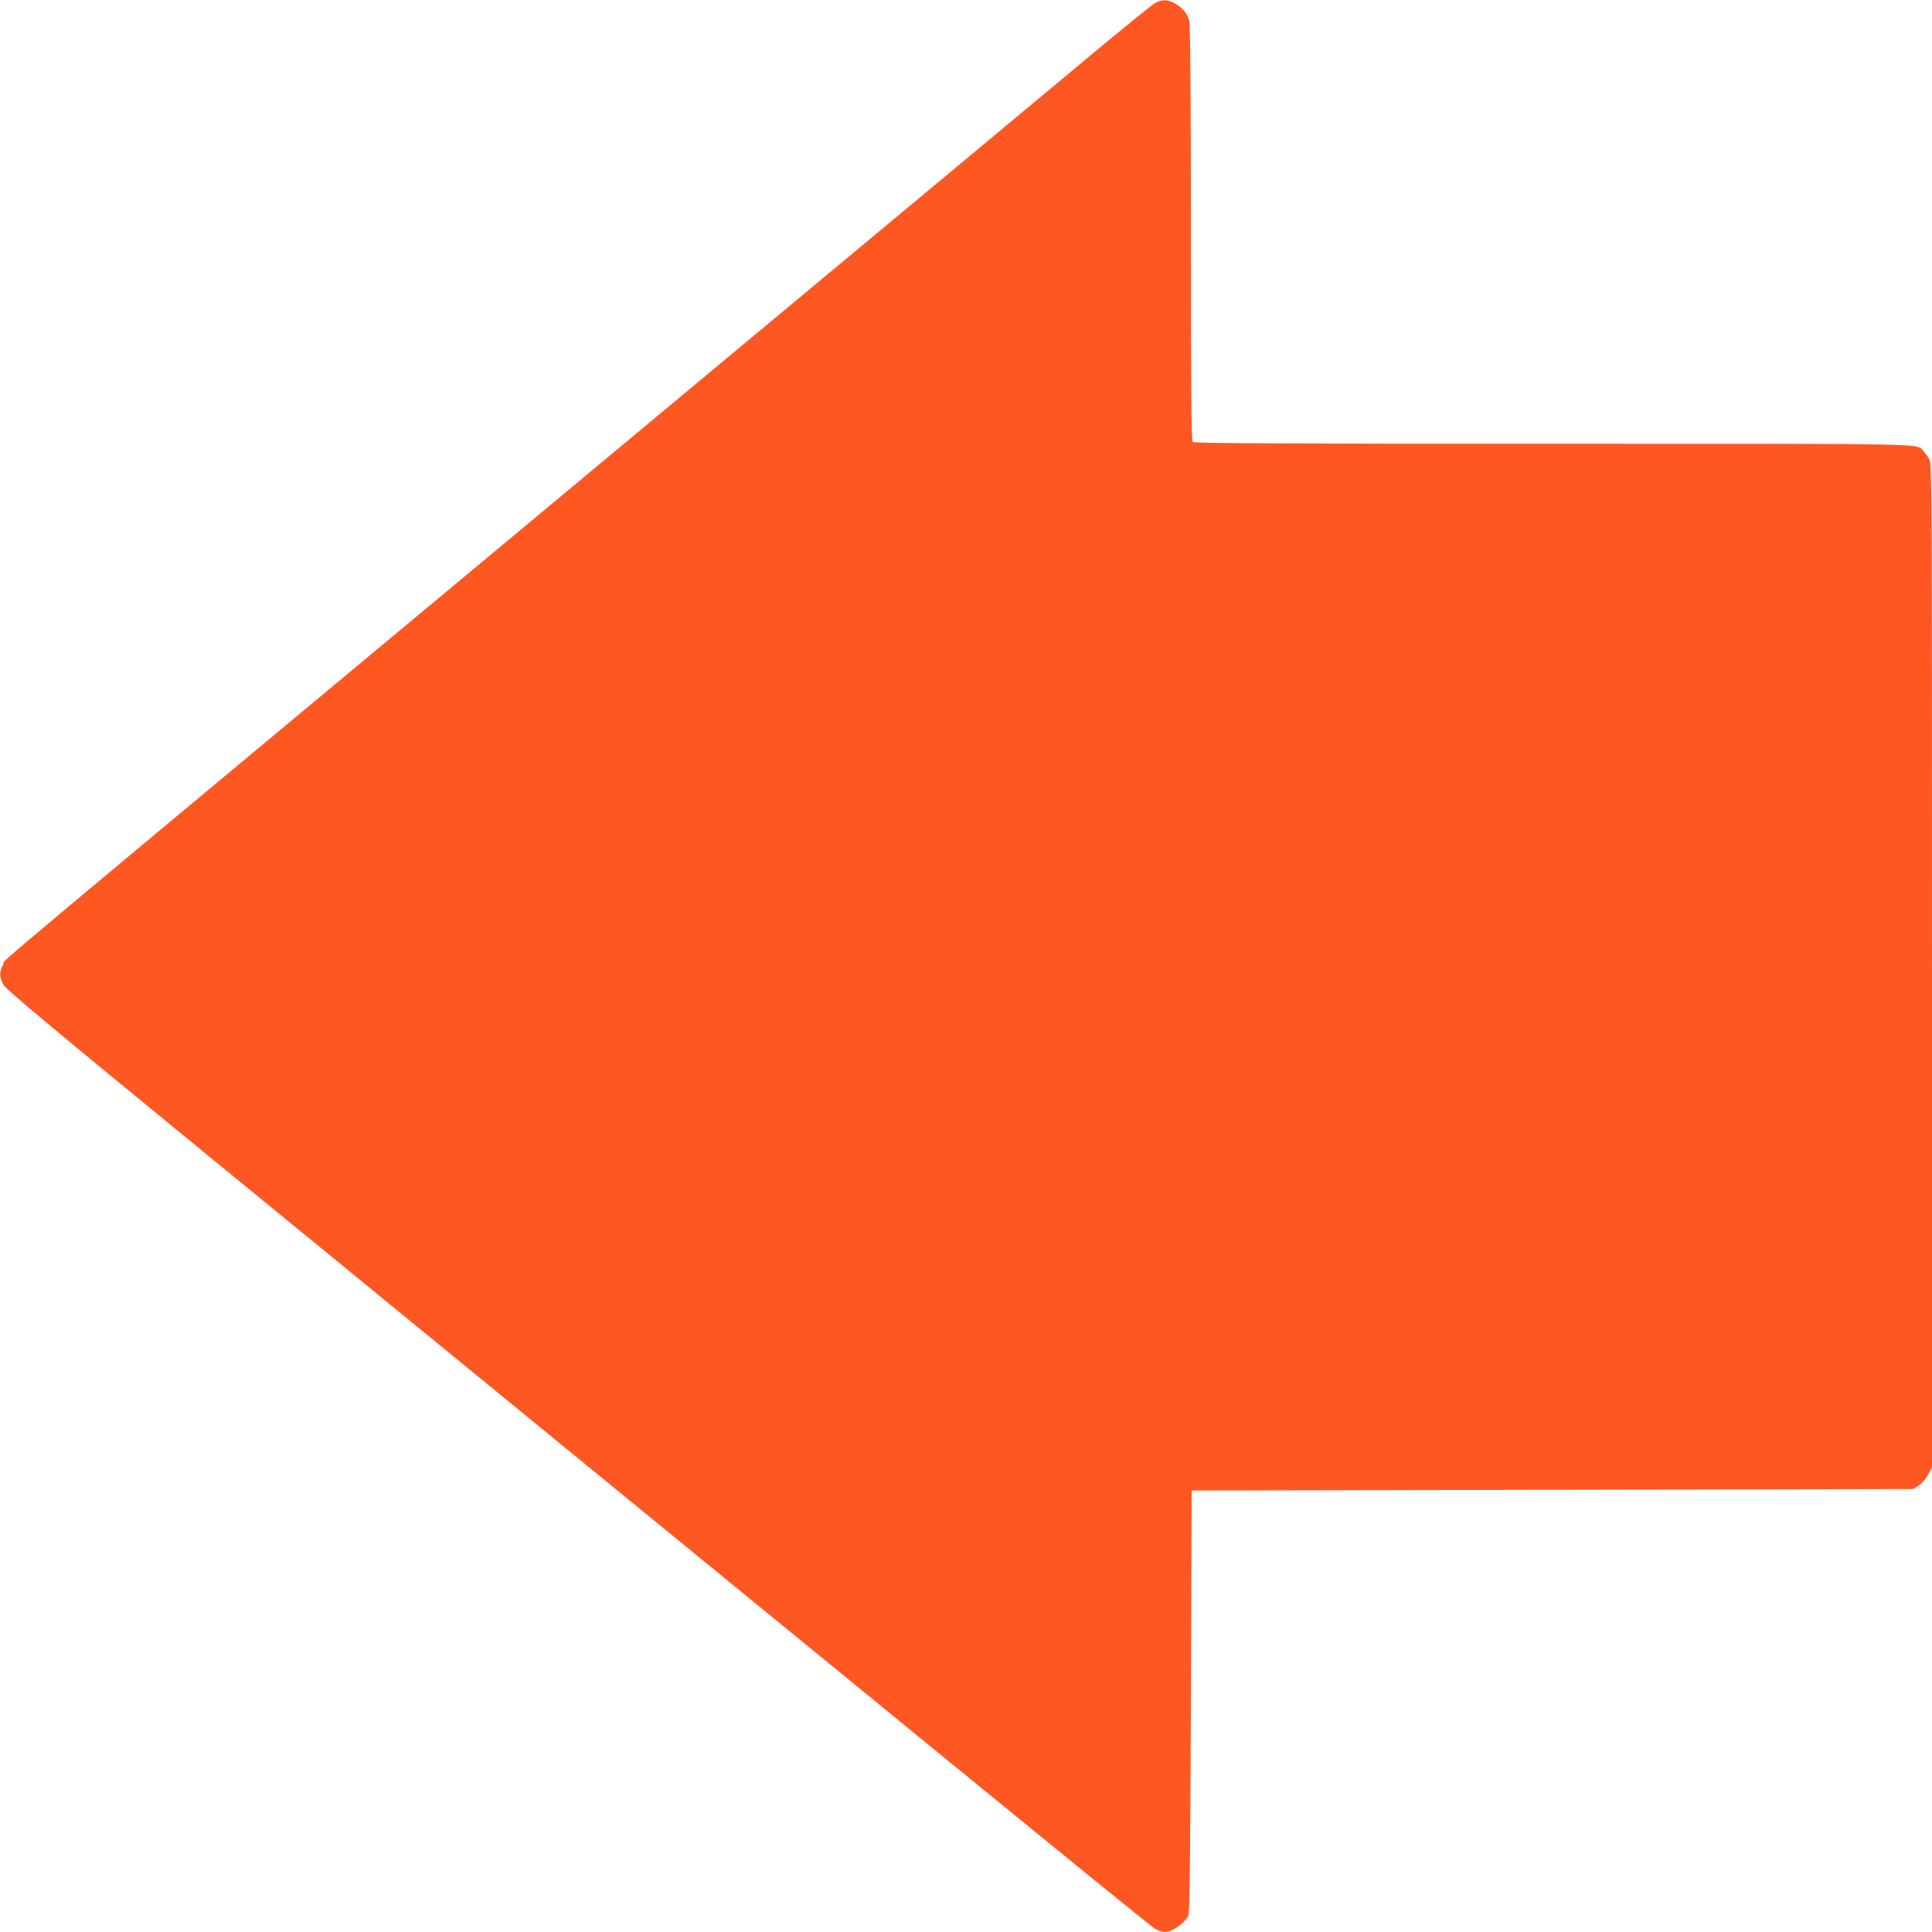
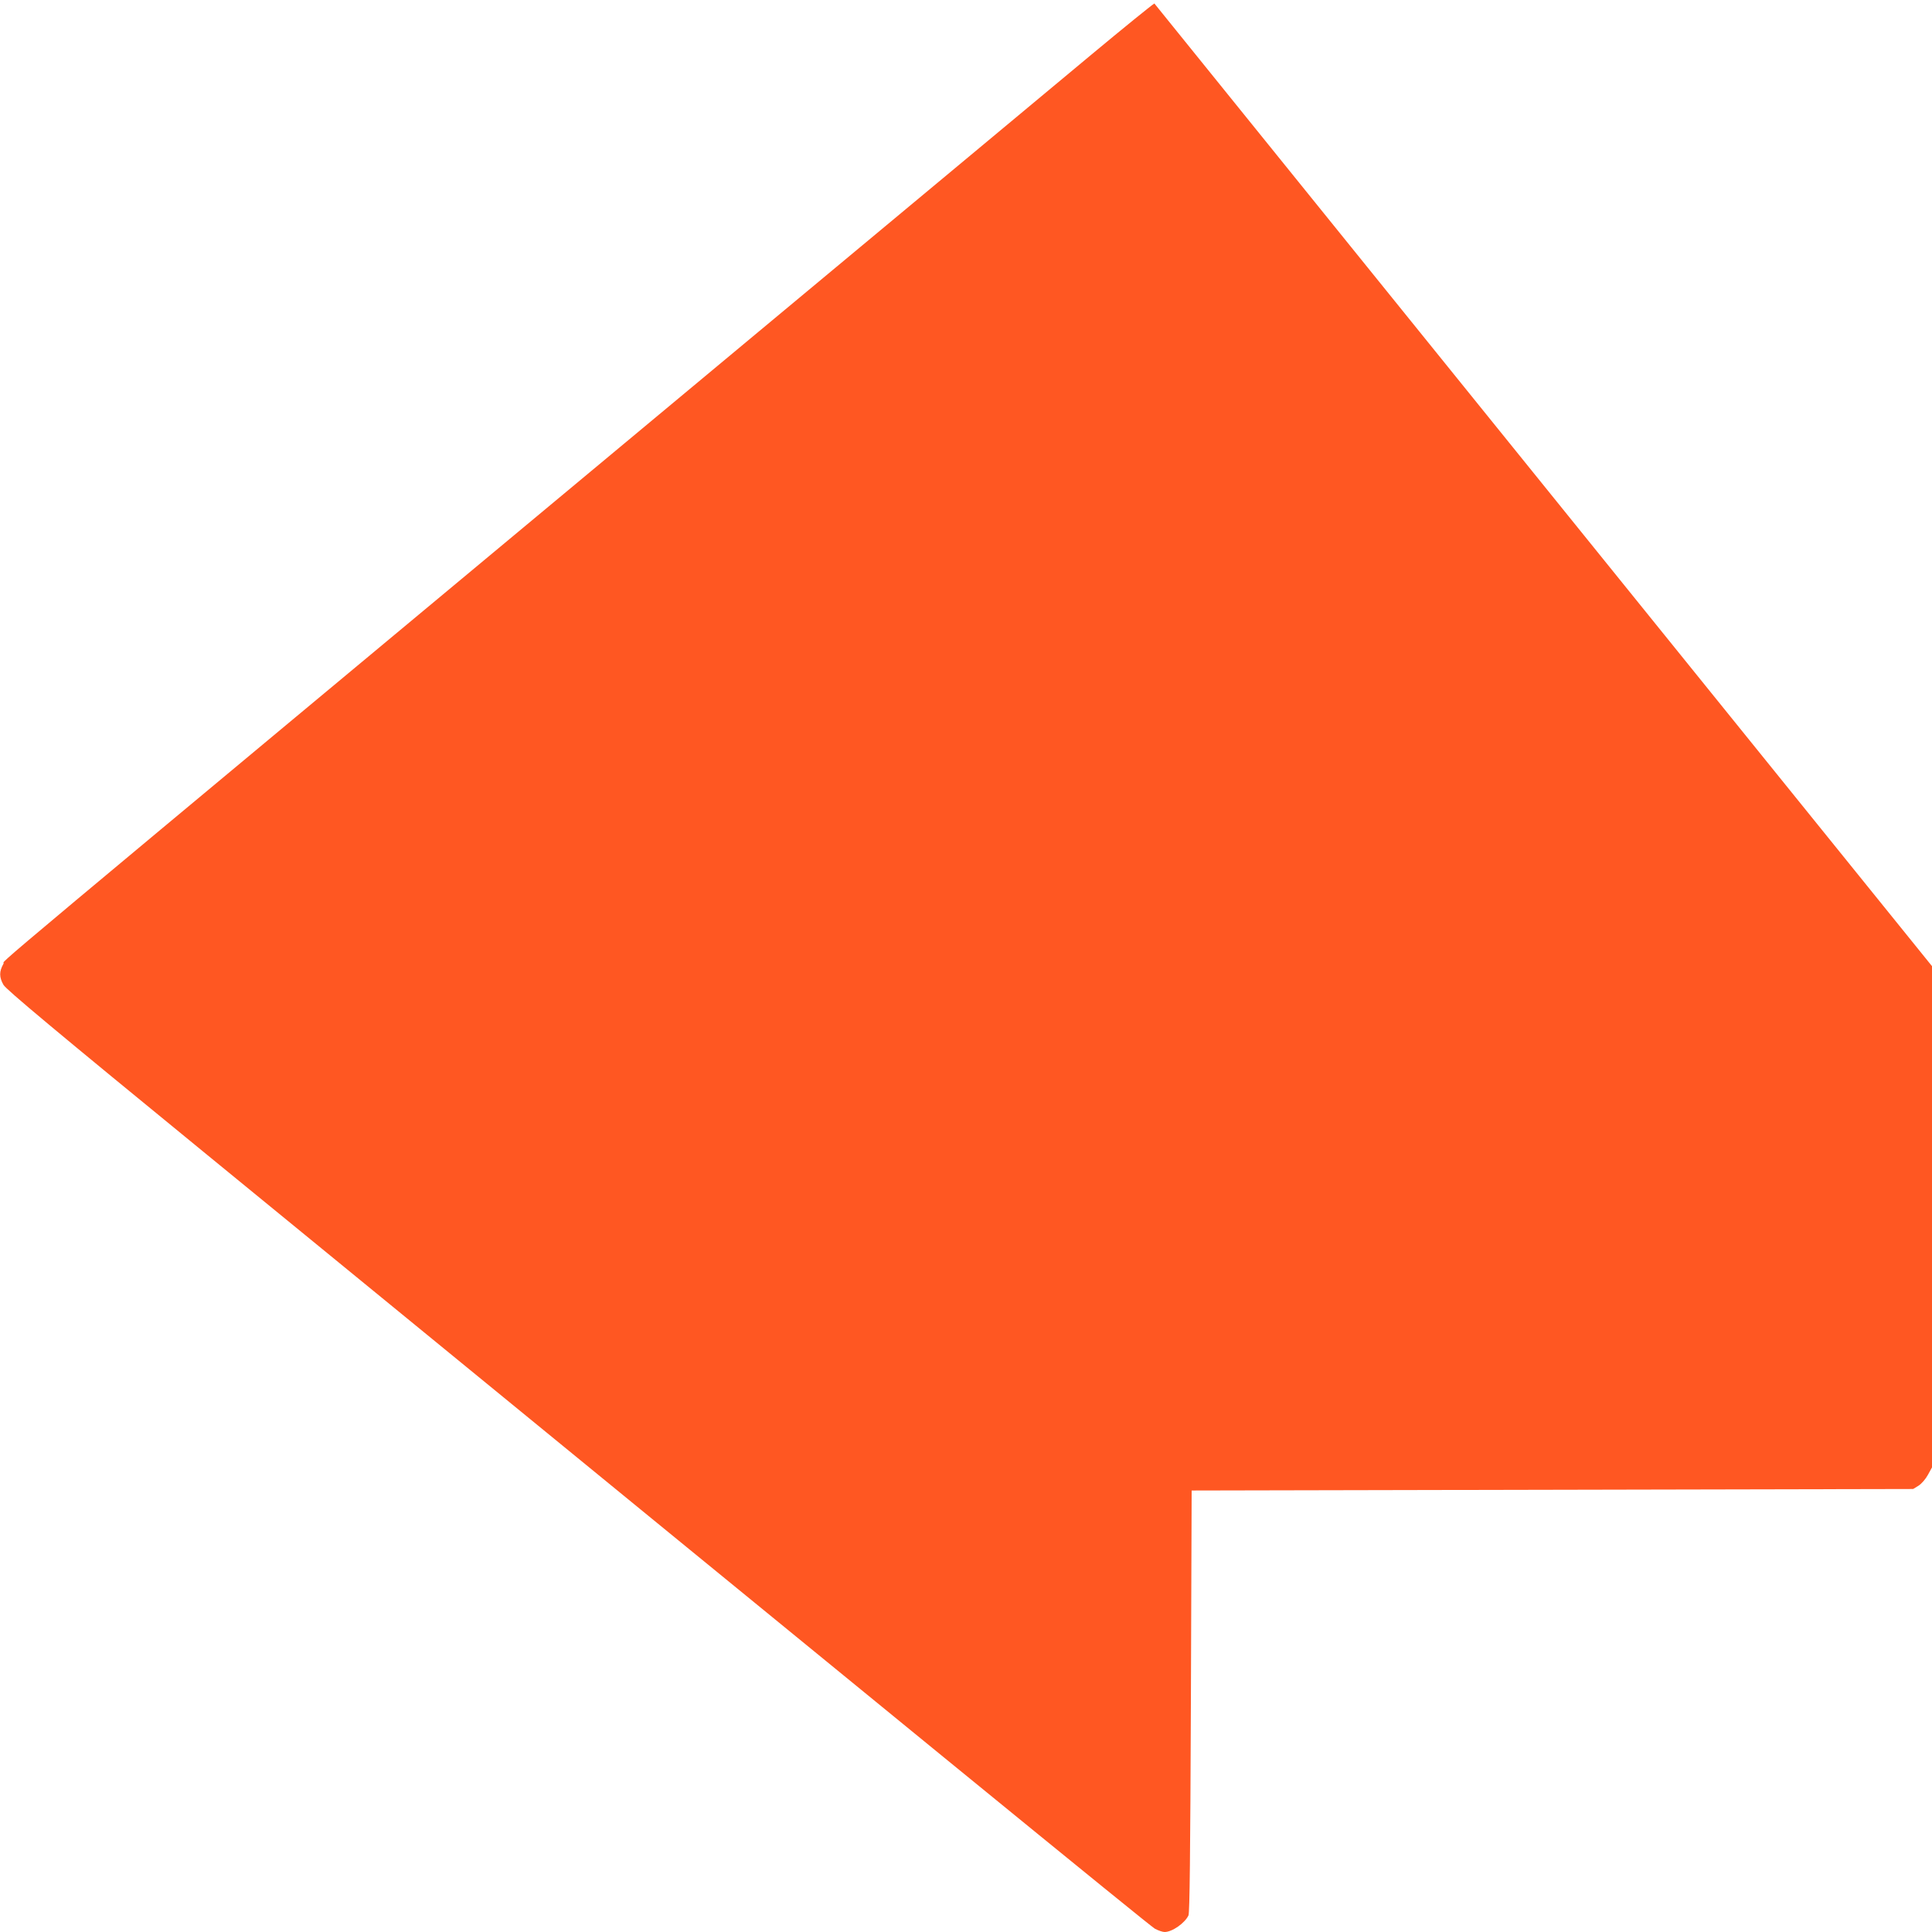
<svg xmlns="http://www.w3.org/2000/svg" version="1.0" width="1280pt" height="1280pt" viewBox="0 0 1280 1280" preserveAspectRatio="xMidYMid meet">
  <g transform="translate(0,1280) scale(0.1,-0.1)" fill="#ff5722" stroke="none">
-     <path d="M7648 12777 c-20 -12 -207 -164 -415 -337 -208 -173 -1199 -999 -2203 -1834 -5434 -4524 -4981 -4145 -5007 -4191 -29 -51 -29 -89 0 -140 17 -30 343 -303 1348 -1125 4678 -3828 6245 -5108 6280 -5128 22 -12 51 -22 65 -22 50 0 134 59 158 110 8 18 12 400 16 1420 l5 1395 2390 5 2390 5 36 22 c20 13 47 44 62 72 l27 49 0 3321 c0 3040 -1 3325 -16 3354 -9 18 -26 43 -38 55 -50 56 118 52 -2454 52 -1836 0 -2381 3 -2390 12 -9 9 -12 329 -12 1377 0 904 -4 1381 -11 1411 -12 51 -47 93 -101 121 -48 24 -84 23 -130 -4z" />
+     <path d="M7648 12777 c-20 -12 -207 -164 -415 -337 -208 -173 -1199 -999 -2203 -1834 -5434 -4524 -4981 -4145 -5007 -4191 -29 -51 -29 -89 0 -140 17 -30 343 -303 1348 -1125 4678 -3828 6245 -5108 6280 -5128 22 -12 51 -22 65 -22 50 0 134 59 158 110 8 18 12 400 16 1420 l5 1395 2390 5 2390 5 36 22 c20 13 47 44 62 72 l27 49 0 3321 z" />
  </g>
</svg>